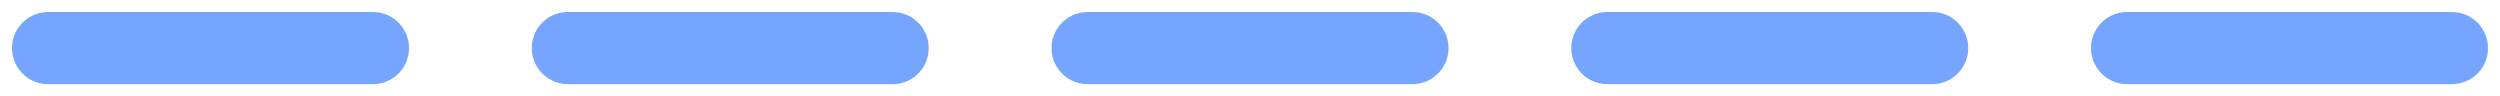
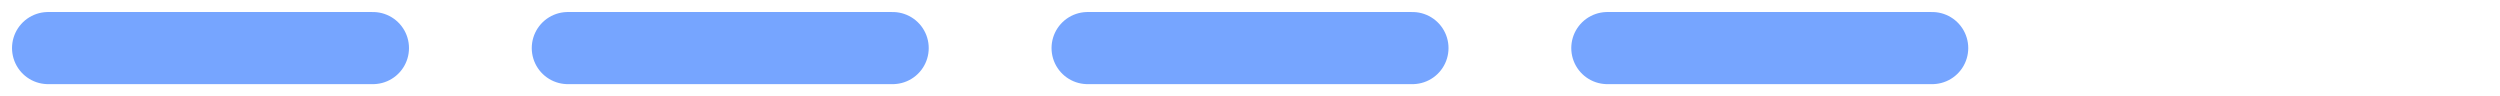
<svg xmlns="http://www.w3.org/2000/svg" width="104" height="4" viewBox="0 0 104 4" fill="none">
  <path d="M2 2H15.514" stroke="#76A5FF" stroke-width="3" stroke-linecap="round" />
  <path d="M23.621 2H37.135" stroke="#76A5FF" stroke-width="3" stroke-linecap="round" />
  <path d="M45.244 2H58.758" stroke="#76A5FF" stroke-width="3" stroke-linecap="round" />
  <path d="M66.865 2H80.379" stroke="#76A5FF" stroke-width="3" stroke-linecap="round" />
-   <path d="M88.486 2H102" stroke="#76A5FF" stroke-width="3" stroke-linecap="round" />
</svg>